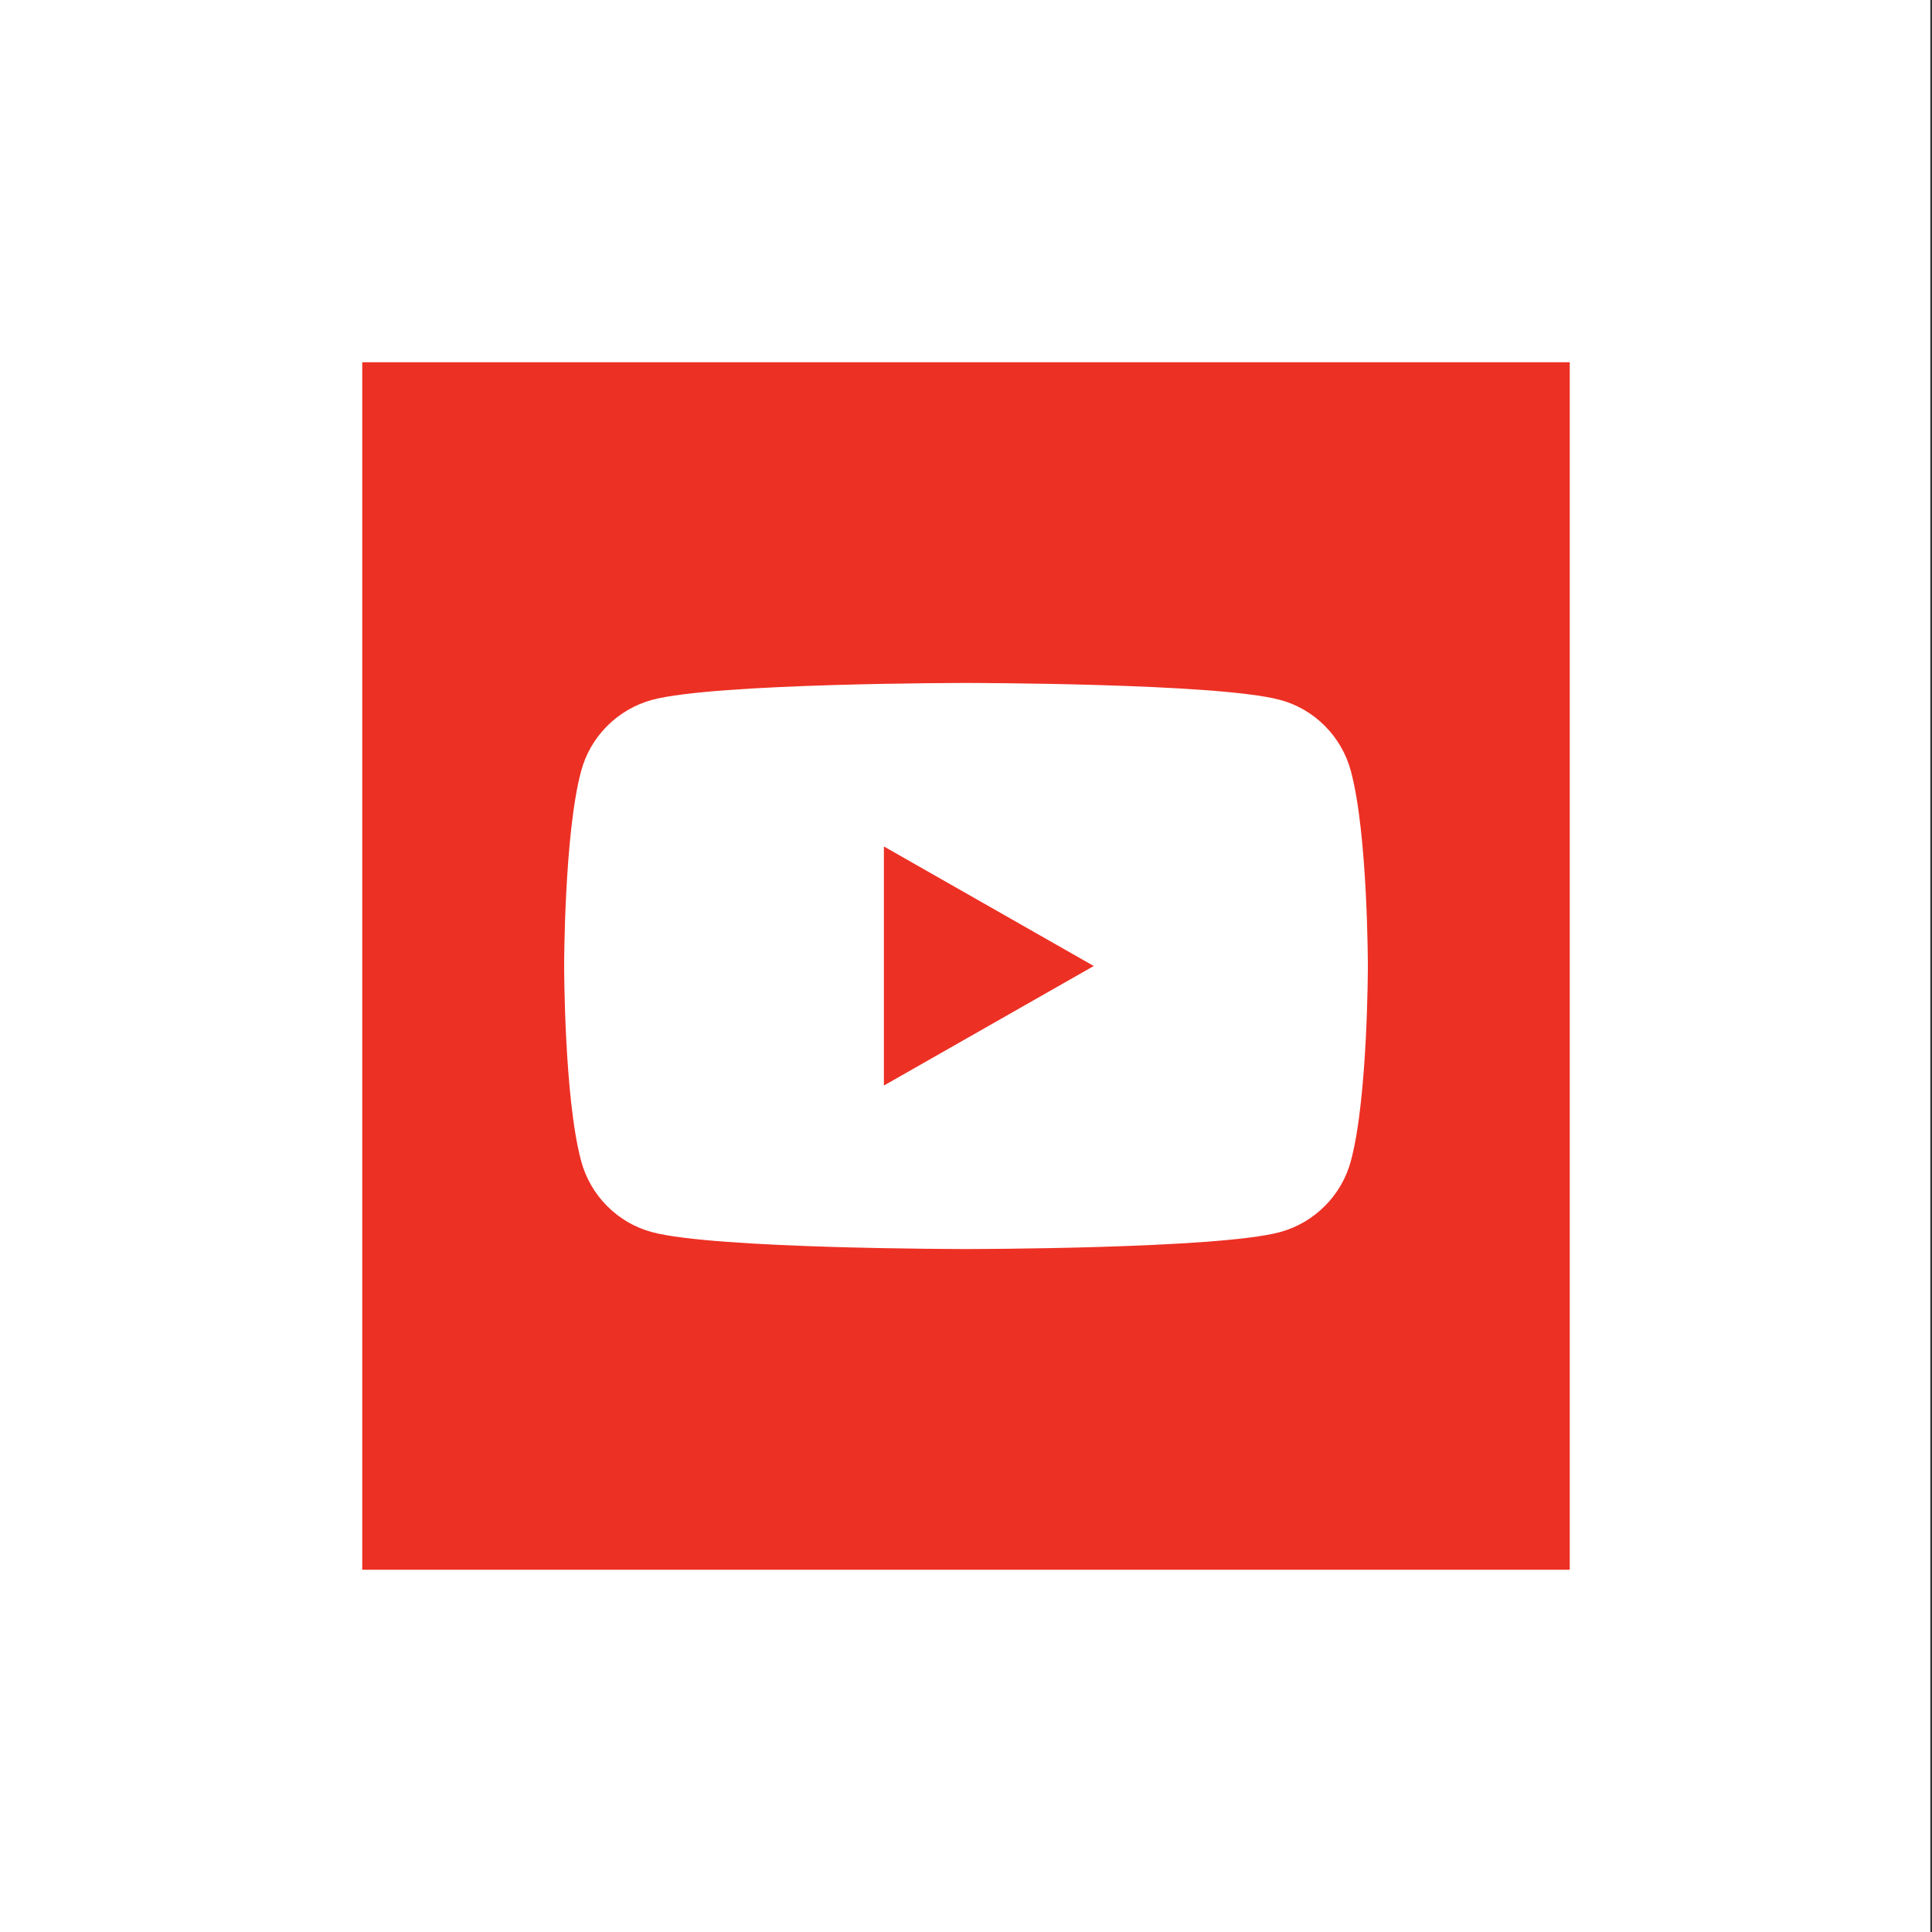
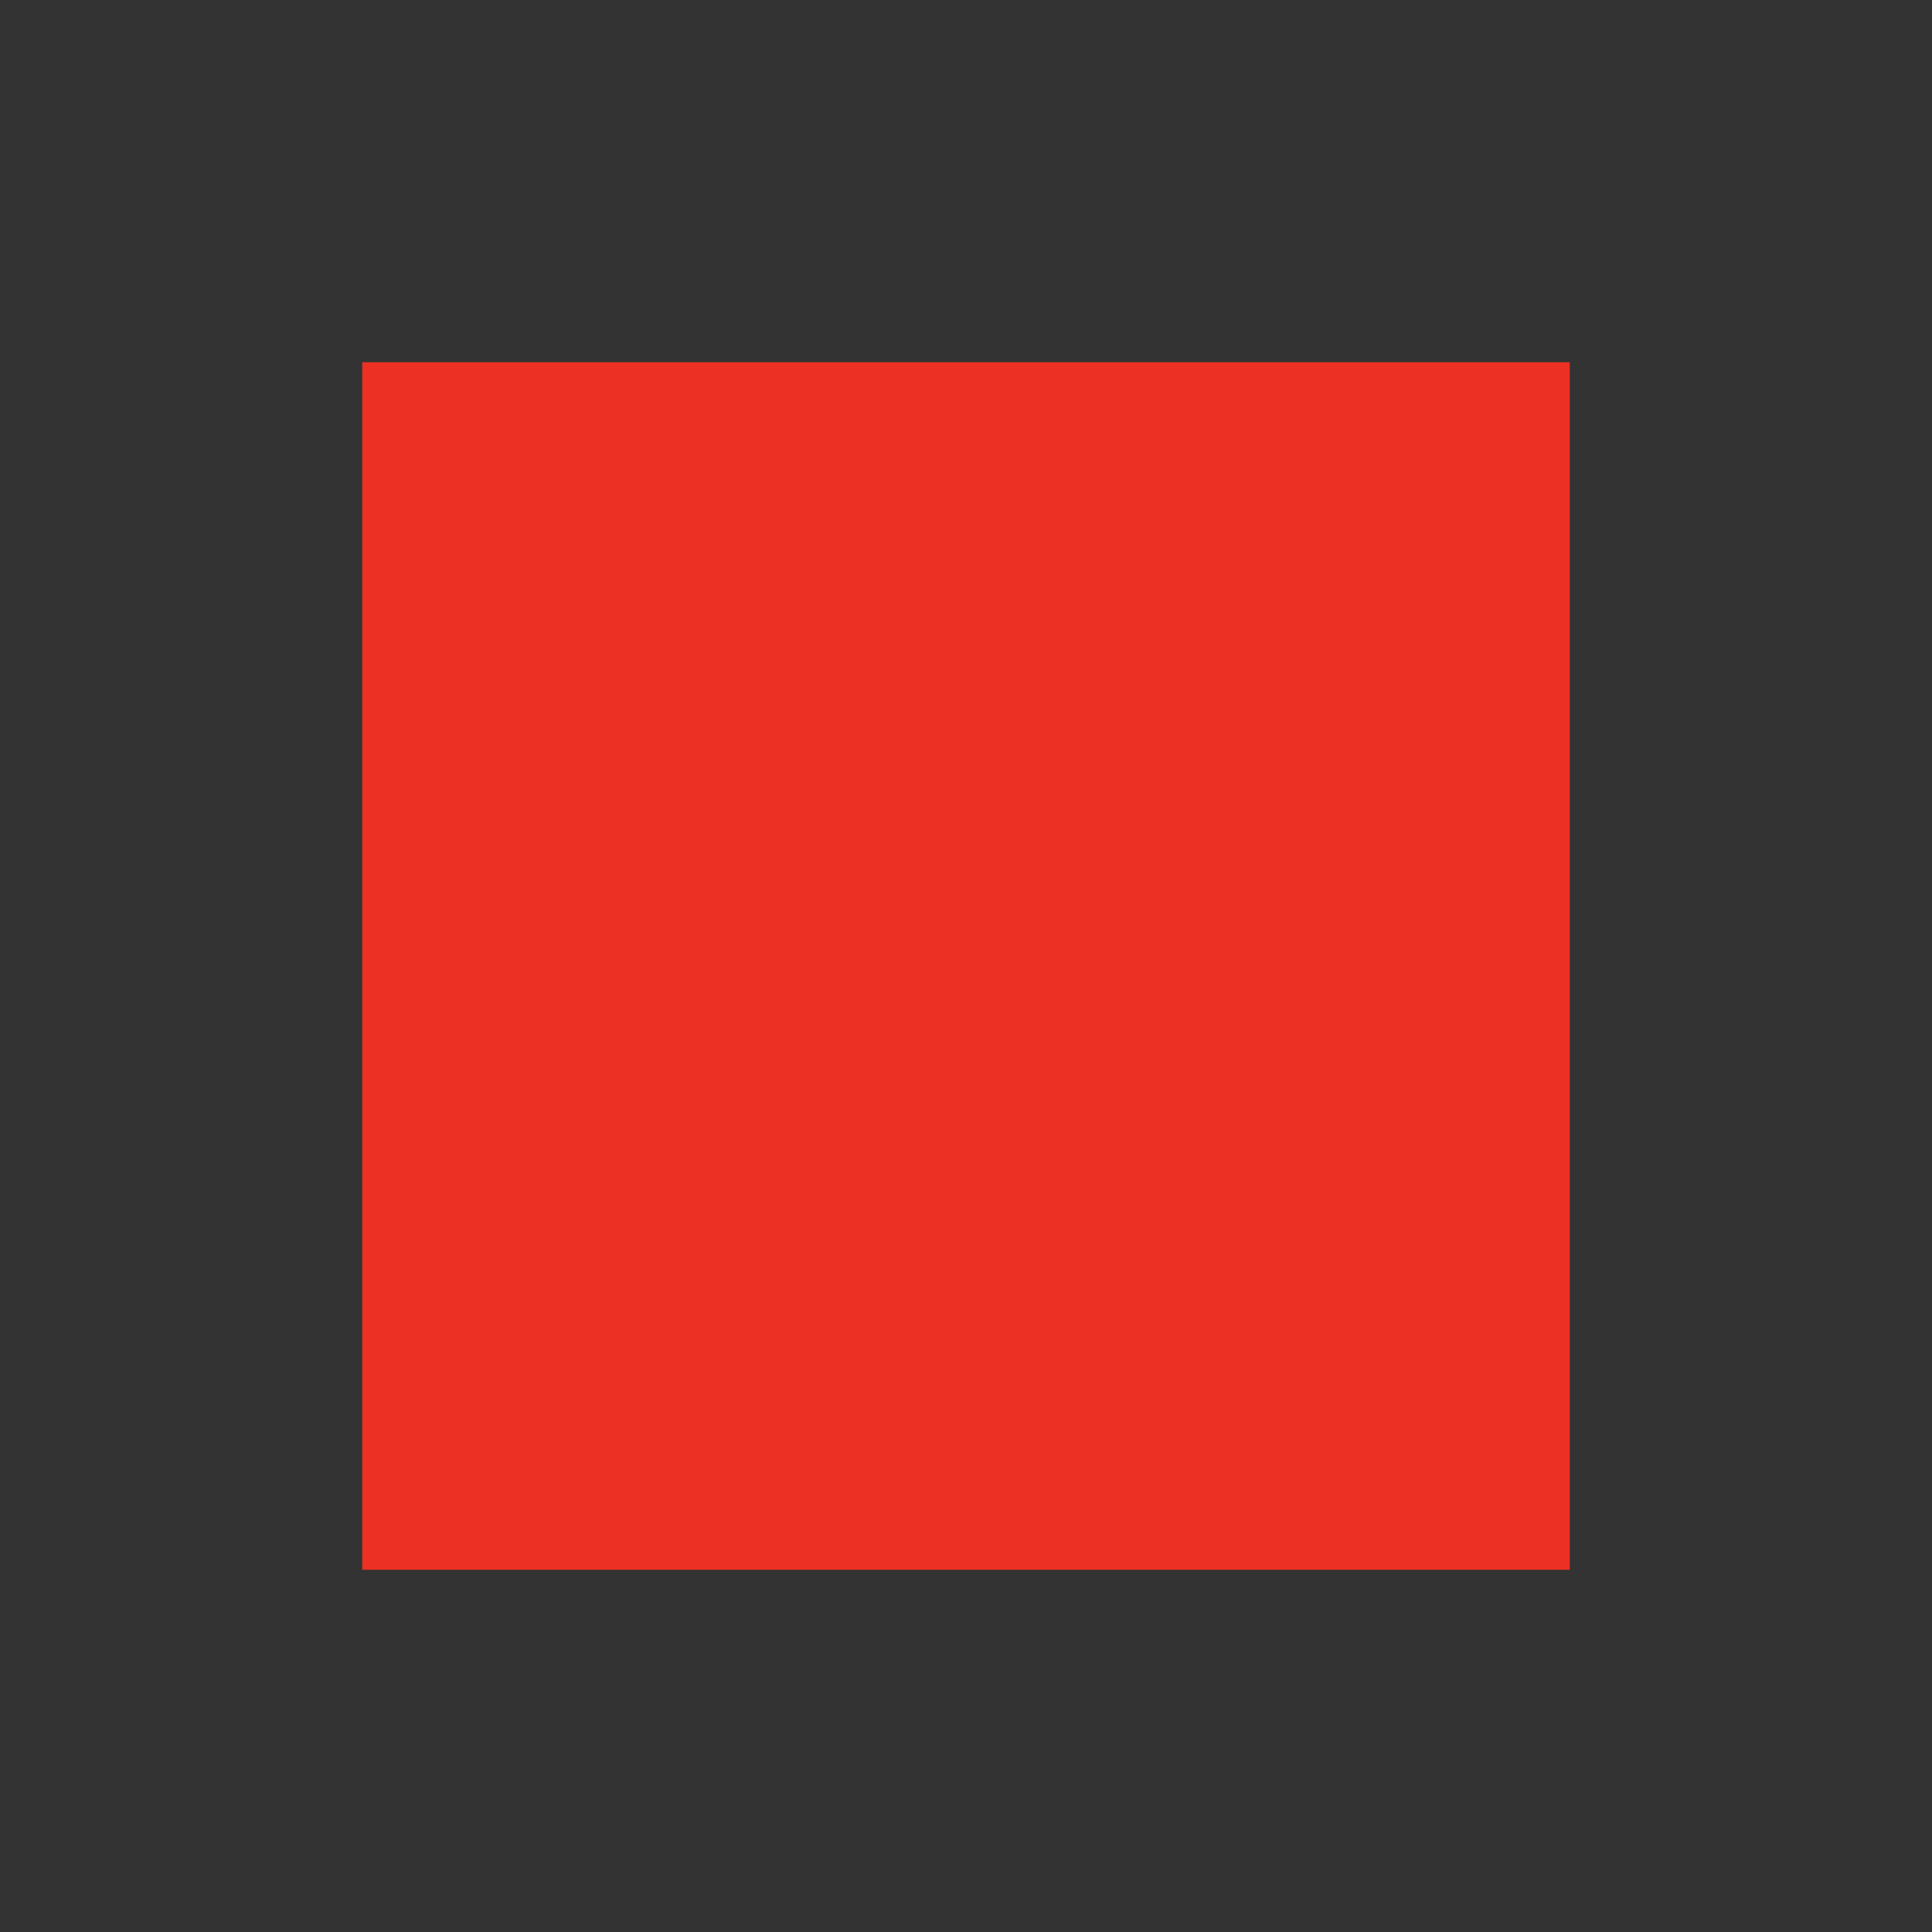
<svg xmlns="http://www.w3.org/2000/svg" id="Layer_1" viewBox="0 0 80 80">
  <rect x="0" y="0" width="80" height="80" fill="#333333" stroke="none" />
  <defs>
    <style>.cls-1{fill:#fff;}.cls-2{fill:#ed3024;}</style>
  </defs>
-   <rect class="cls-1" x="-.07" width="80" height="80" />
  <rect class="cls-2" x="15" y="15" width="50" height="50" />
-   <path class="cls-1" d="m55.94,31.94c-.38-1.44-1.51-2.58-2.94-2.96-2.59-.7-13-.7-13-.7,0,0-10.4,0-13,.7-1.43.39-2.56,1.52-2.94,2.96-.7,2.61-.7,8.06-.7,8.06,0,0,0,5.45.7,8.06.38,1.44,1.51,2.58,2.94,2.96,2.59.7,13,.7,13,.7,0,0,10.4,0,13-.7,1.43-.39,2.56-1.52,2.94-2.96.7-2.61.7-8.06.7-8.06,0,0,0-5.45-.7-8.06Z" />
-   <polygon class="cls-2" points="36.6 44.95 36.6 35.05 45.29 40 36.6 44.95" />
</svg>